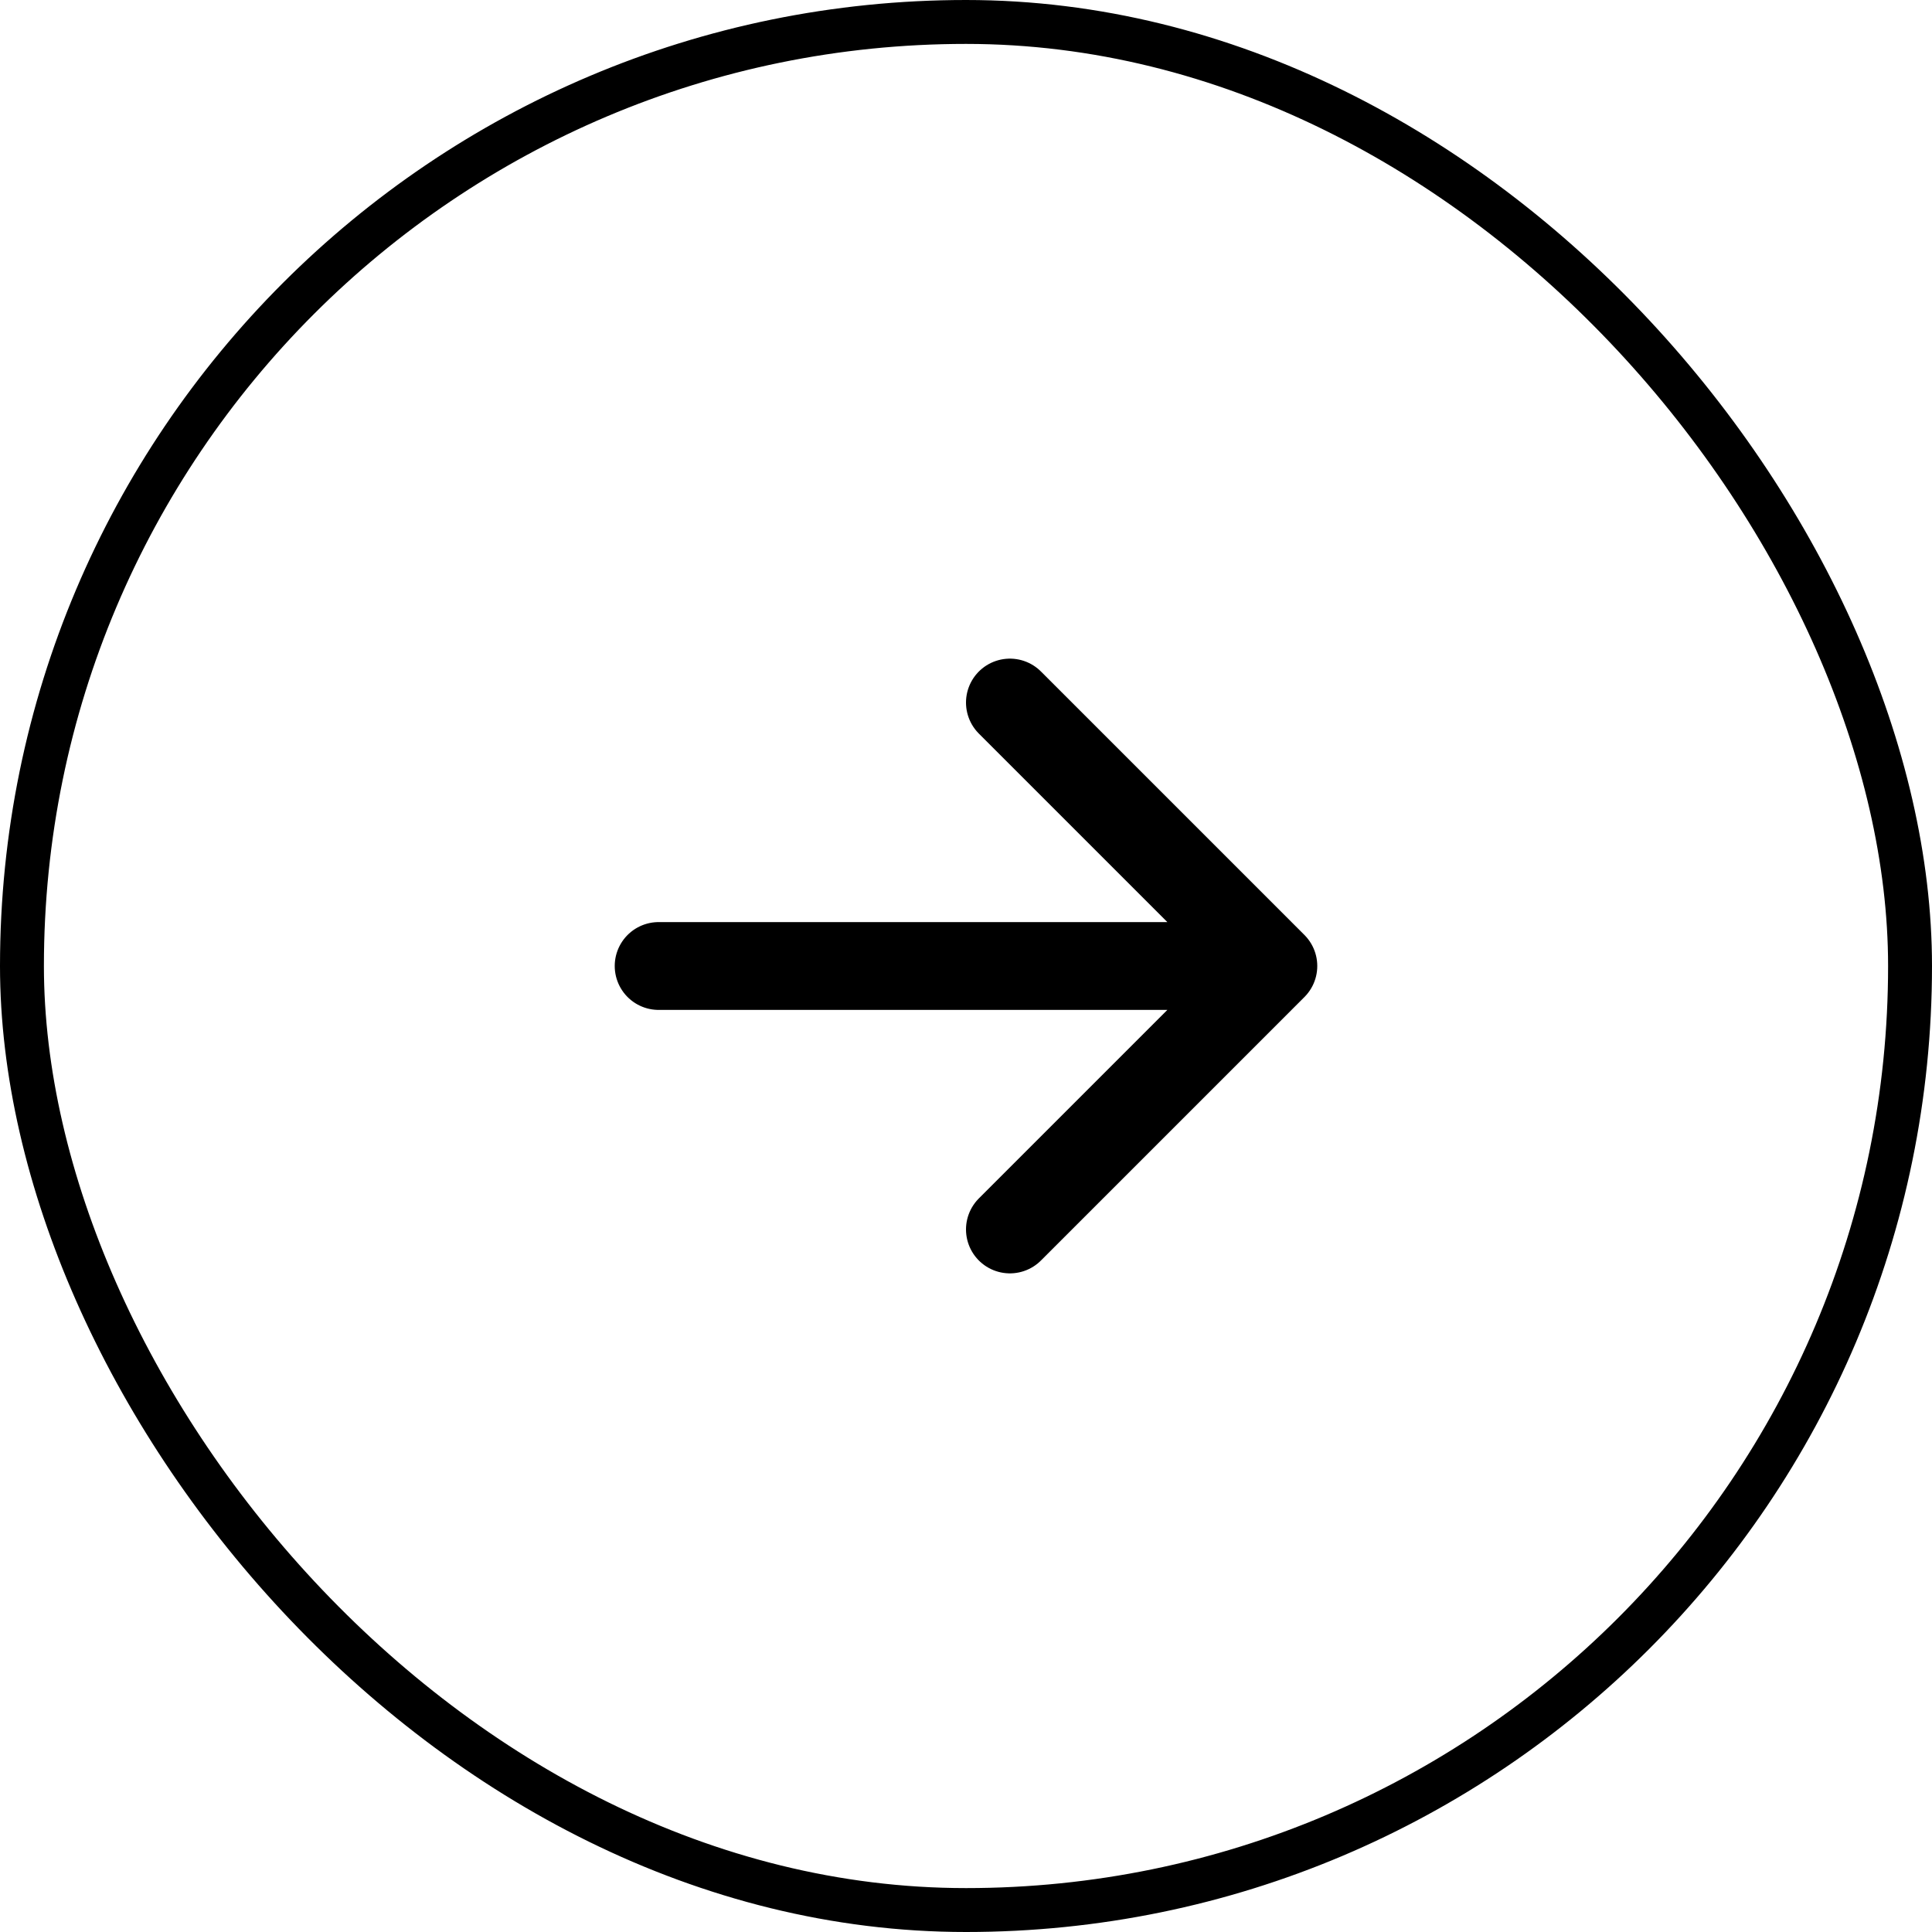
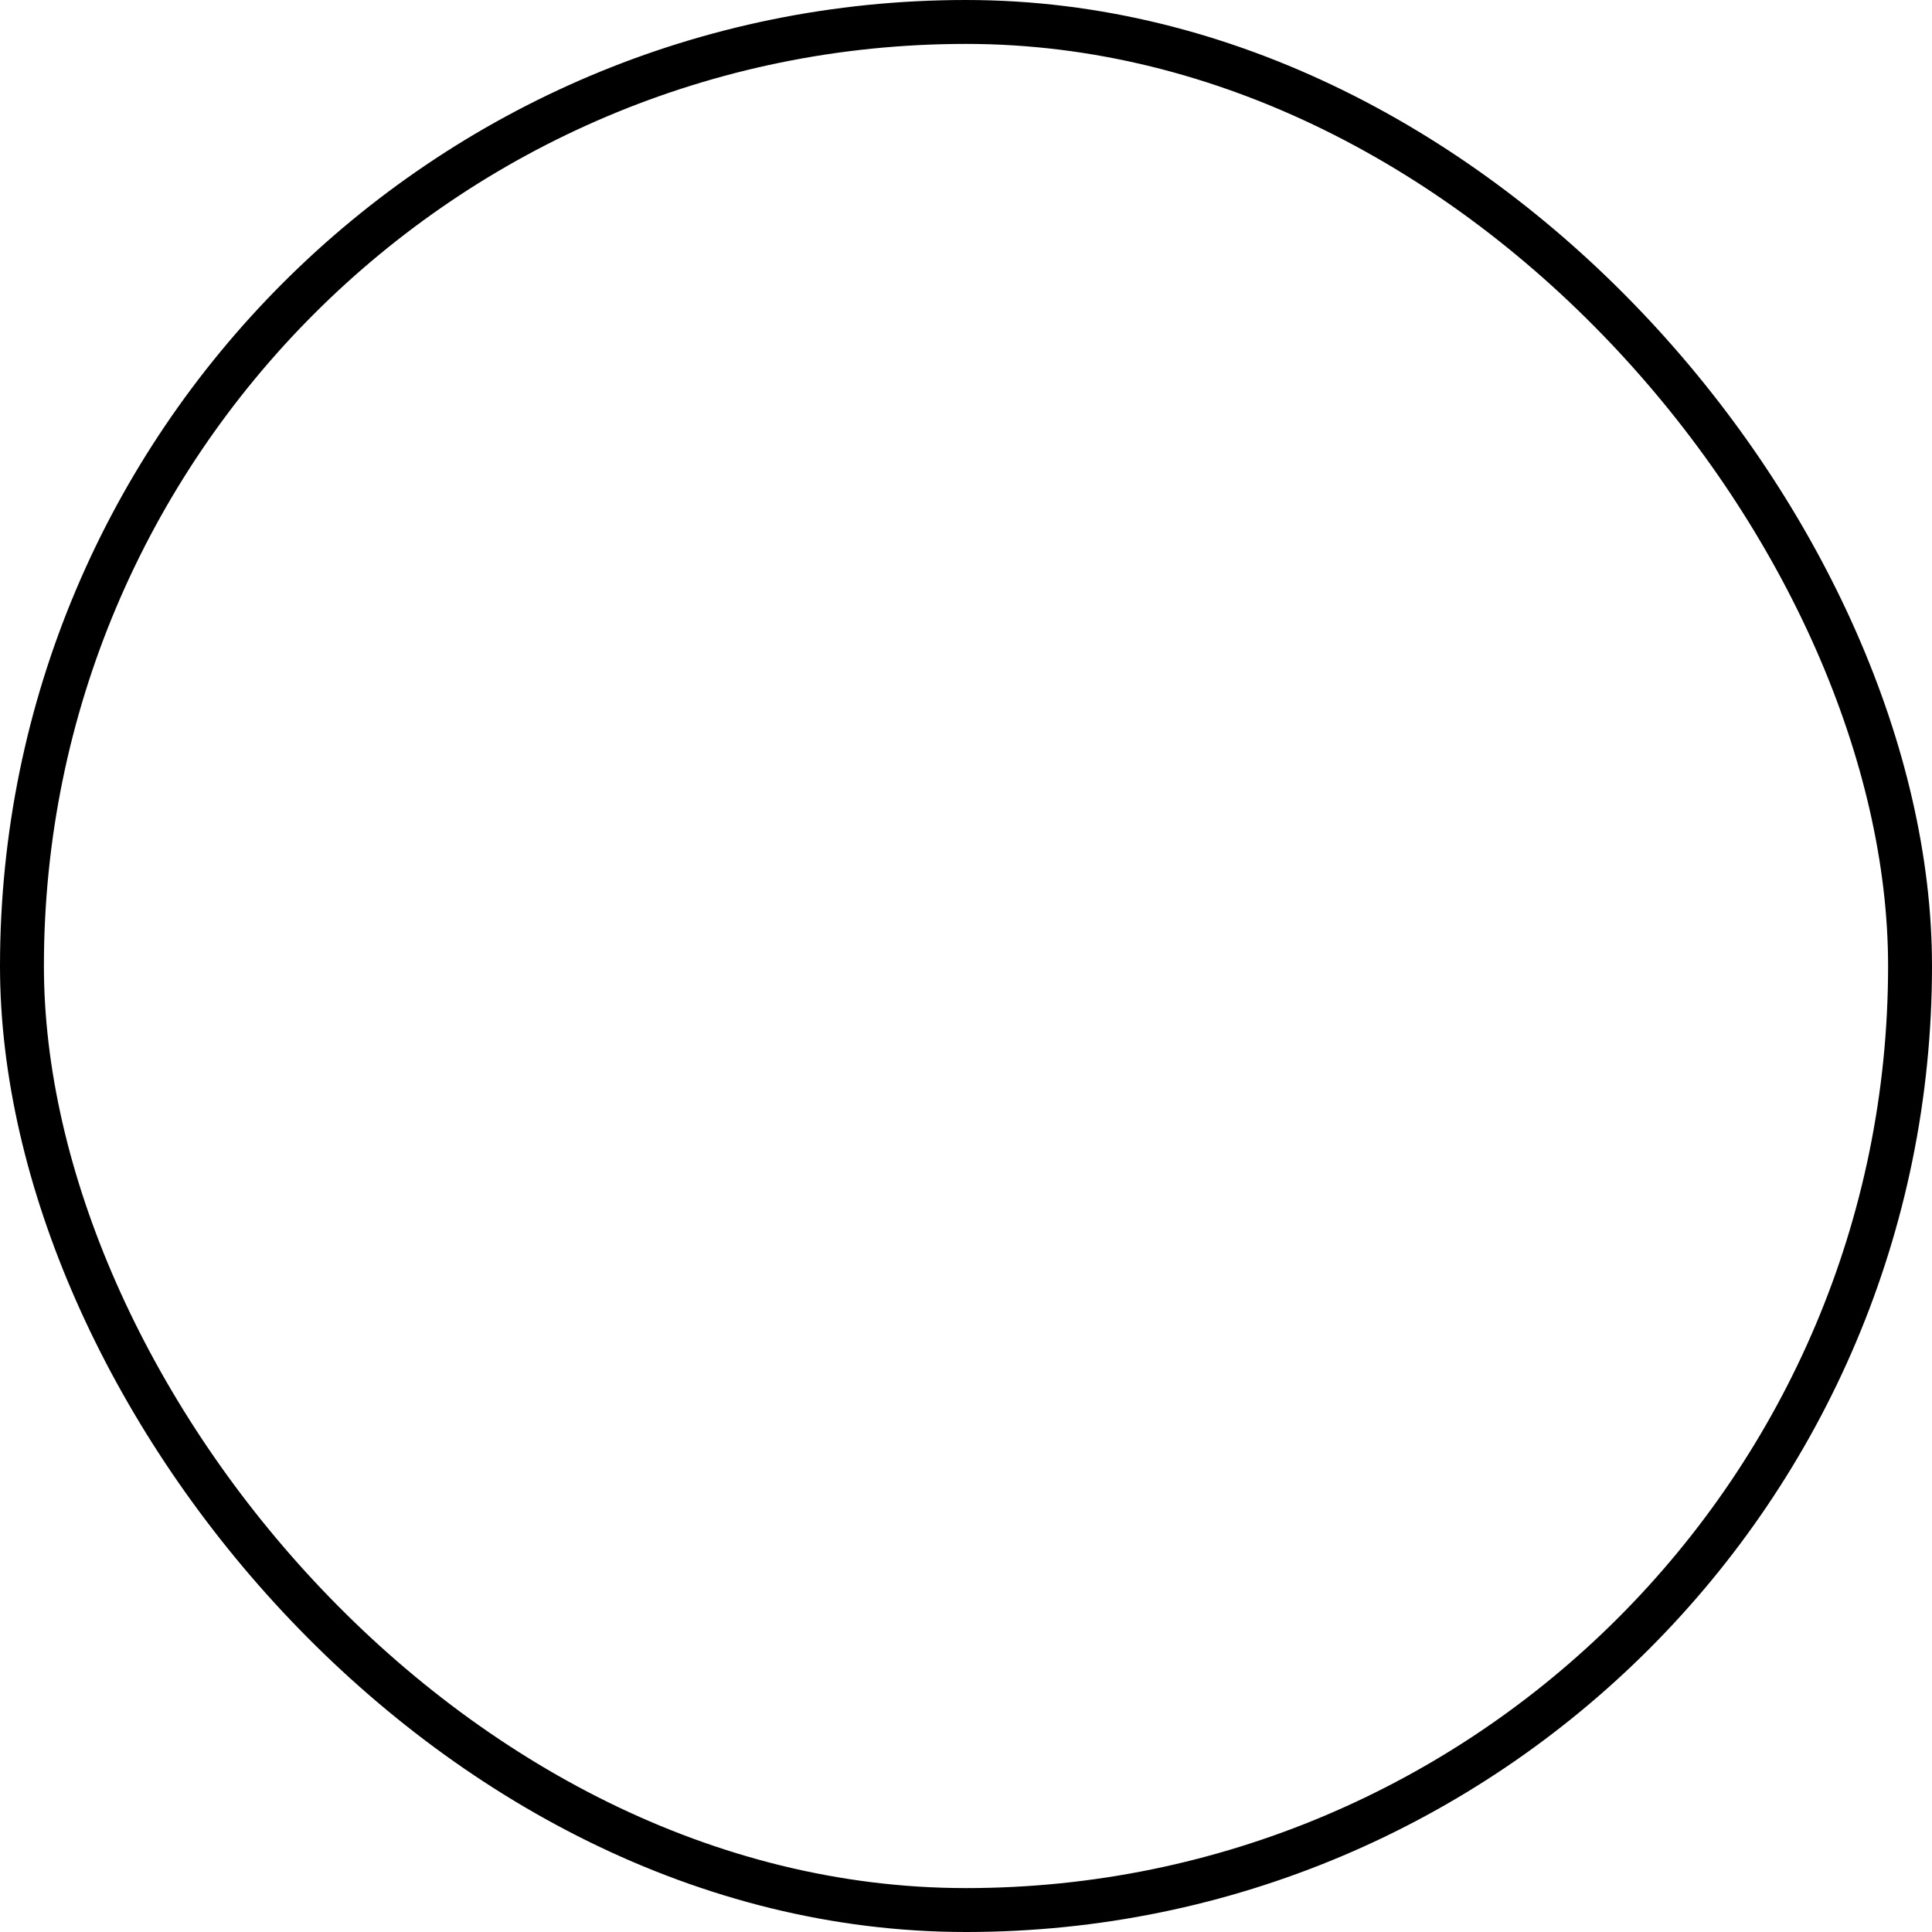
<svg xmlns="http://www.w3.org/2000/svg" width="44" height="44" viewBox="0 0 44 44" fill="none">
  <rect x="0.5" y="0.5" width="43" height="43" rx="21.5" stroke="#000" />
-   <path d="M15 22H29M29 22L23 28M29 22L23 16" stroke="#000" stroke-width="2" stroke-linecap="round" stroke-linejoin="round" />
</svg>